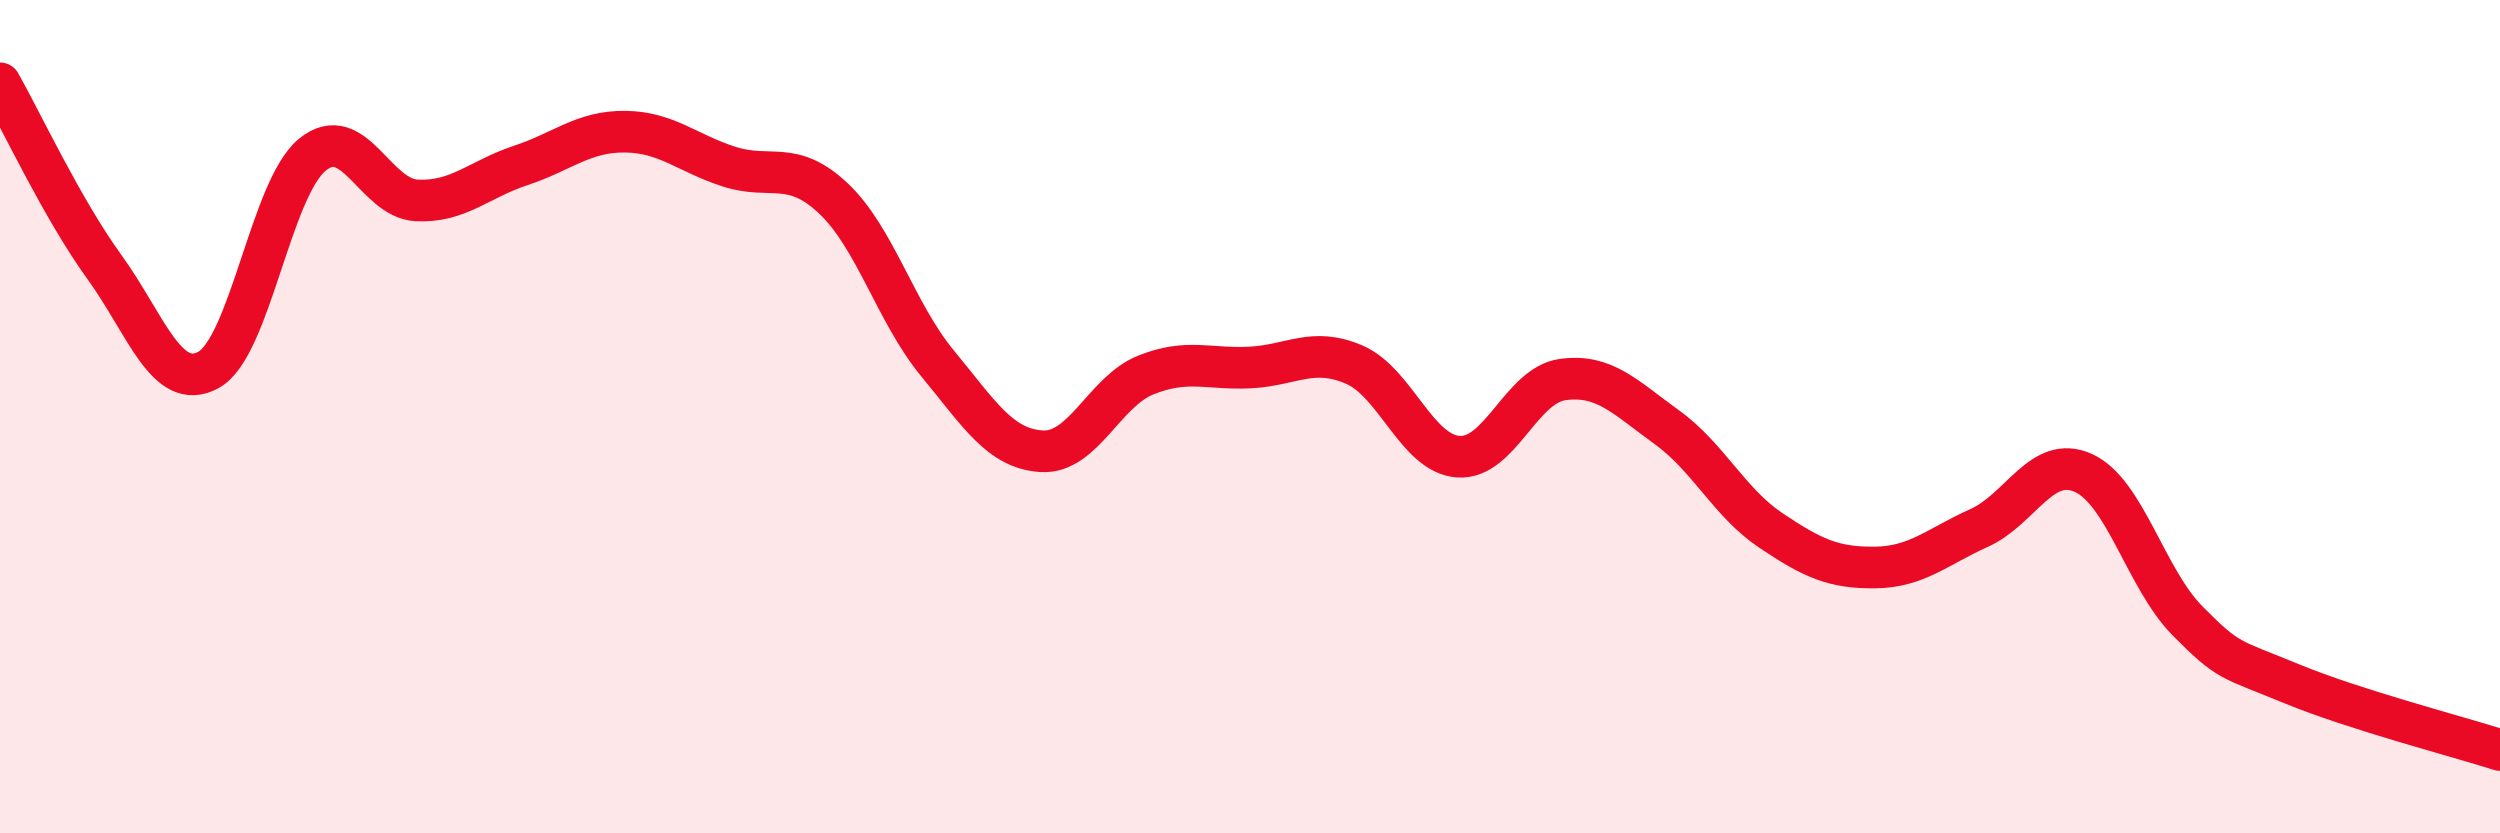
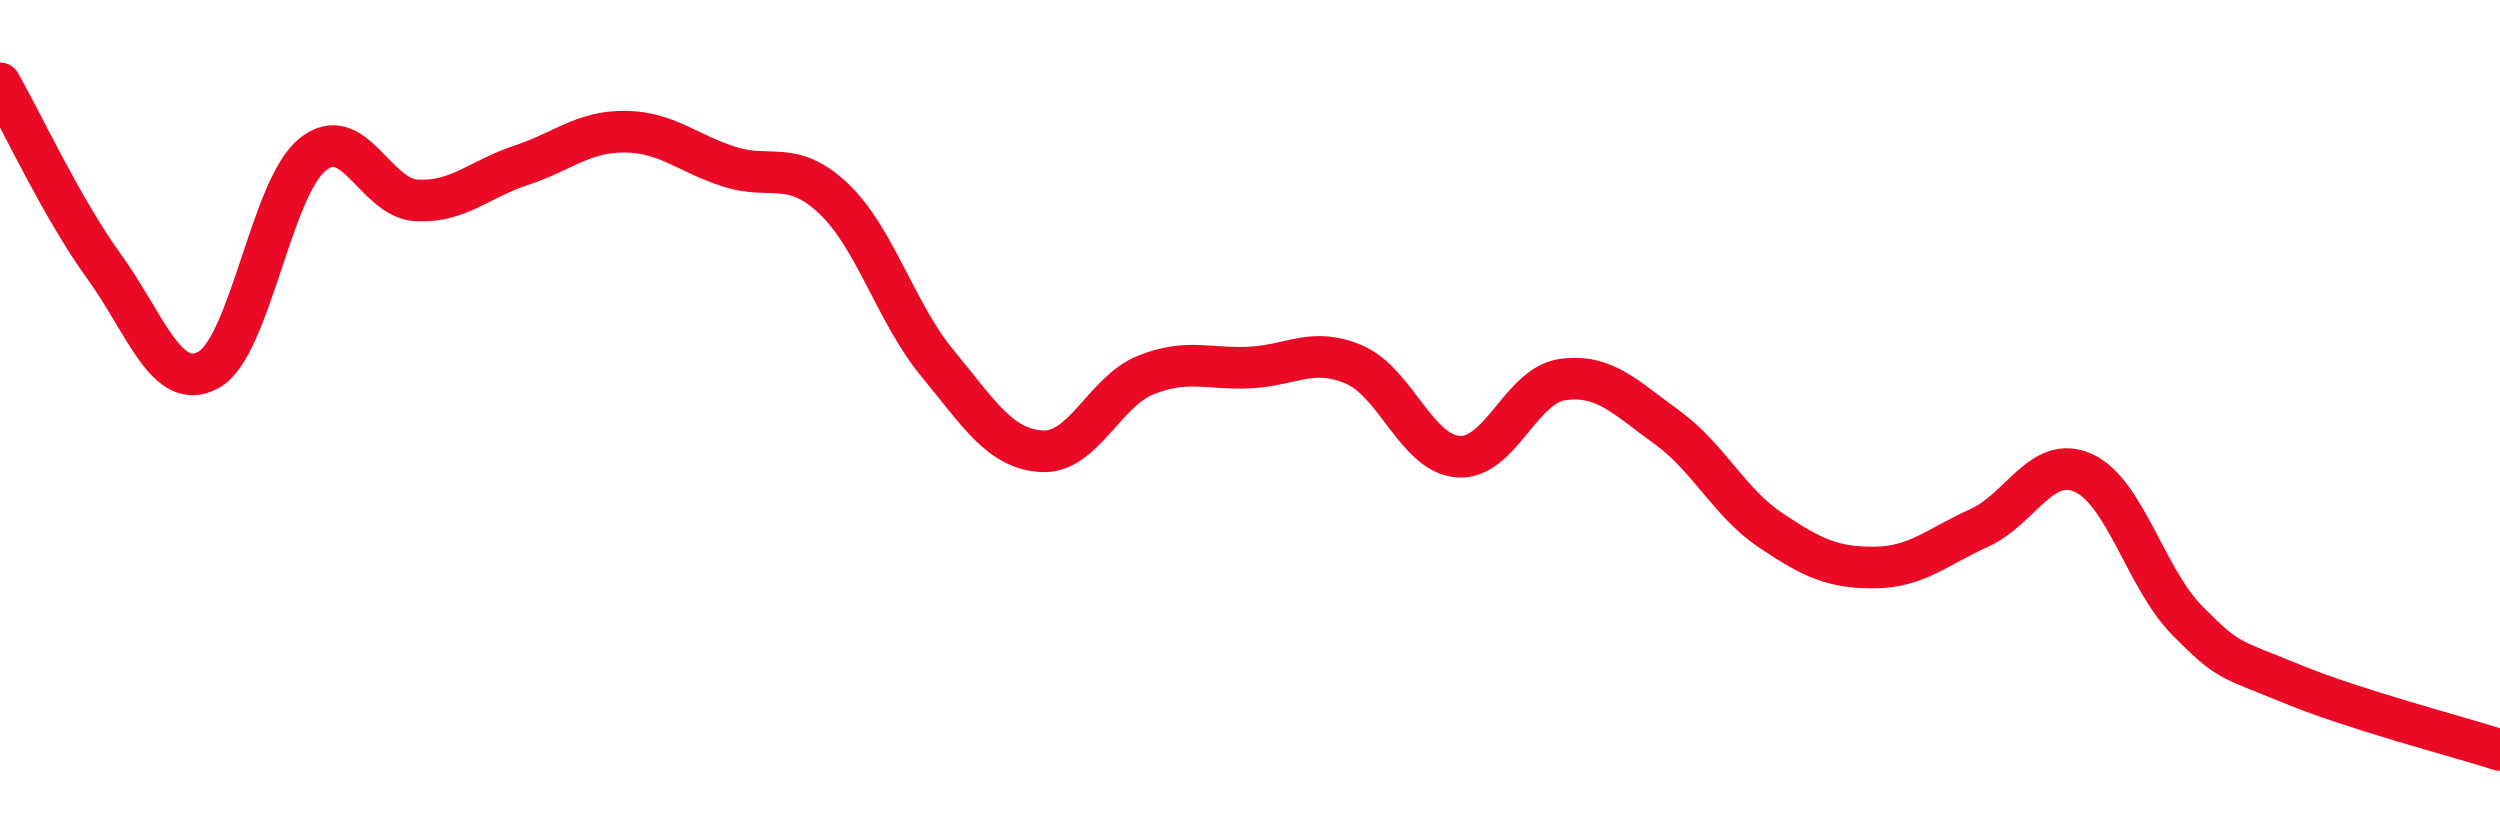
<svg xmlns="http://www.w3.org/2000/svg" width="60" height="20" viewBox="0 0 60 20">
-   <path d="M 0,2 C 0.5,2.88 1.5,5.02 2.5,6.4 C 3.5,7.78 4,9.42 5,8.88 C 6,8.34 6.5,4.52 7.5,3.71 C 8.5,2.9 9,4.76 10,4.81 C 11,4.86 11.5,4.3 12.5,3.97 C 13.5,3.64 14,3.15 15,3.16 C 16,3.17 16.5,3.68 17.5,4 C 18.5,4.32 19,3.82 20,4.76 C 21,5.7 21.5,7.51 22.5,8.72 C 23.5,9.93 24,10.77 25,10.83 C 26,10.89 26.5,9.4 27.5,9 C 28.5,8.6 29,8.87 30,8.82 C 31,8.77 31.5,8.32 32.5,8.75 C 33.5,9.18 34,10.89 35,10.96 C 36,11.03 36.5,9.25 37.5,9.11 C 38.5,8.97 39,9.53 40,10.25 C 41,10.97 41.5,12.06 42.5,12.73 C 43.5,13.4 44,13.63 45,13.62 C 46,13.61 46.5,13.12 47.5,12.67 C 48.5,12.22 49,10.9 50,11.35 C 51,11.8 51.5,13.89 52.5,14.9 C 53.5,15.91 53.5,15.79 55,16.41 C 56.5,17.03 59,17.68 60,18L60 20L0 20Z" fill="#EB0A25" opacity="0.1" stroke-linecap="round" stroke-linejoin="round" />
  <path d="M 0,2 C 0.5,2.88 1.5,5.02 2.5,6.4 C 3.5,7.78 4,9.42 5,8.88 C 6,8.34 6.5,4.52 7.5,3.71 C 8.5,2.9 9,4.76 10,4.81 C 11,4.86 11.5,4.3 12.5,3.97 C 13.5,3.64 14,3.15 15,3.16 C 16,3.17 16.5,3.68 17.5,4 C 18.5,4.32 19,3.82 20,4.76 C 21,5.7 21.5,7.51 22.5,8.72 C 23.5,9.93 24,10.77 25,10.83 C 26,10.89 26.5,9.4 27.5,9 C 28.5,8.6 29,8.87 30,8.82 C 31,8.77 31.5,8.32 32.5,8.75 C 33.5,9.18 34,10.89 35,10.96 C 36,11.03 36.5,9.25 37.5,9.11 C 38.5,8.97 39,9.53 40,10.25 C 41,10.97 41.5,12.06 42.5,12.73 C 43.5,13.4 44,13.63 45,13.62 C 46,13.61 46.5,13.12 47.5,12.67 C 48.5,12.22 49,10.9 50,11.35 C 51,11.8 51.5,13.89 52.5,14.9 C 53.5,15.91 53.5,15.79 55,16.41 C 56.5,17.03 59,17.68 60,18" stroke="#EB0A25" stroke-width="1" fill="none" stroke-linecap="round" stroke-linejoin="round" />
</svg>